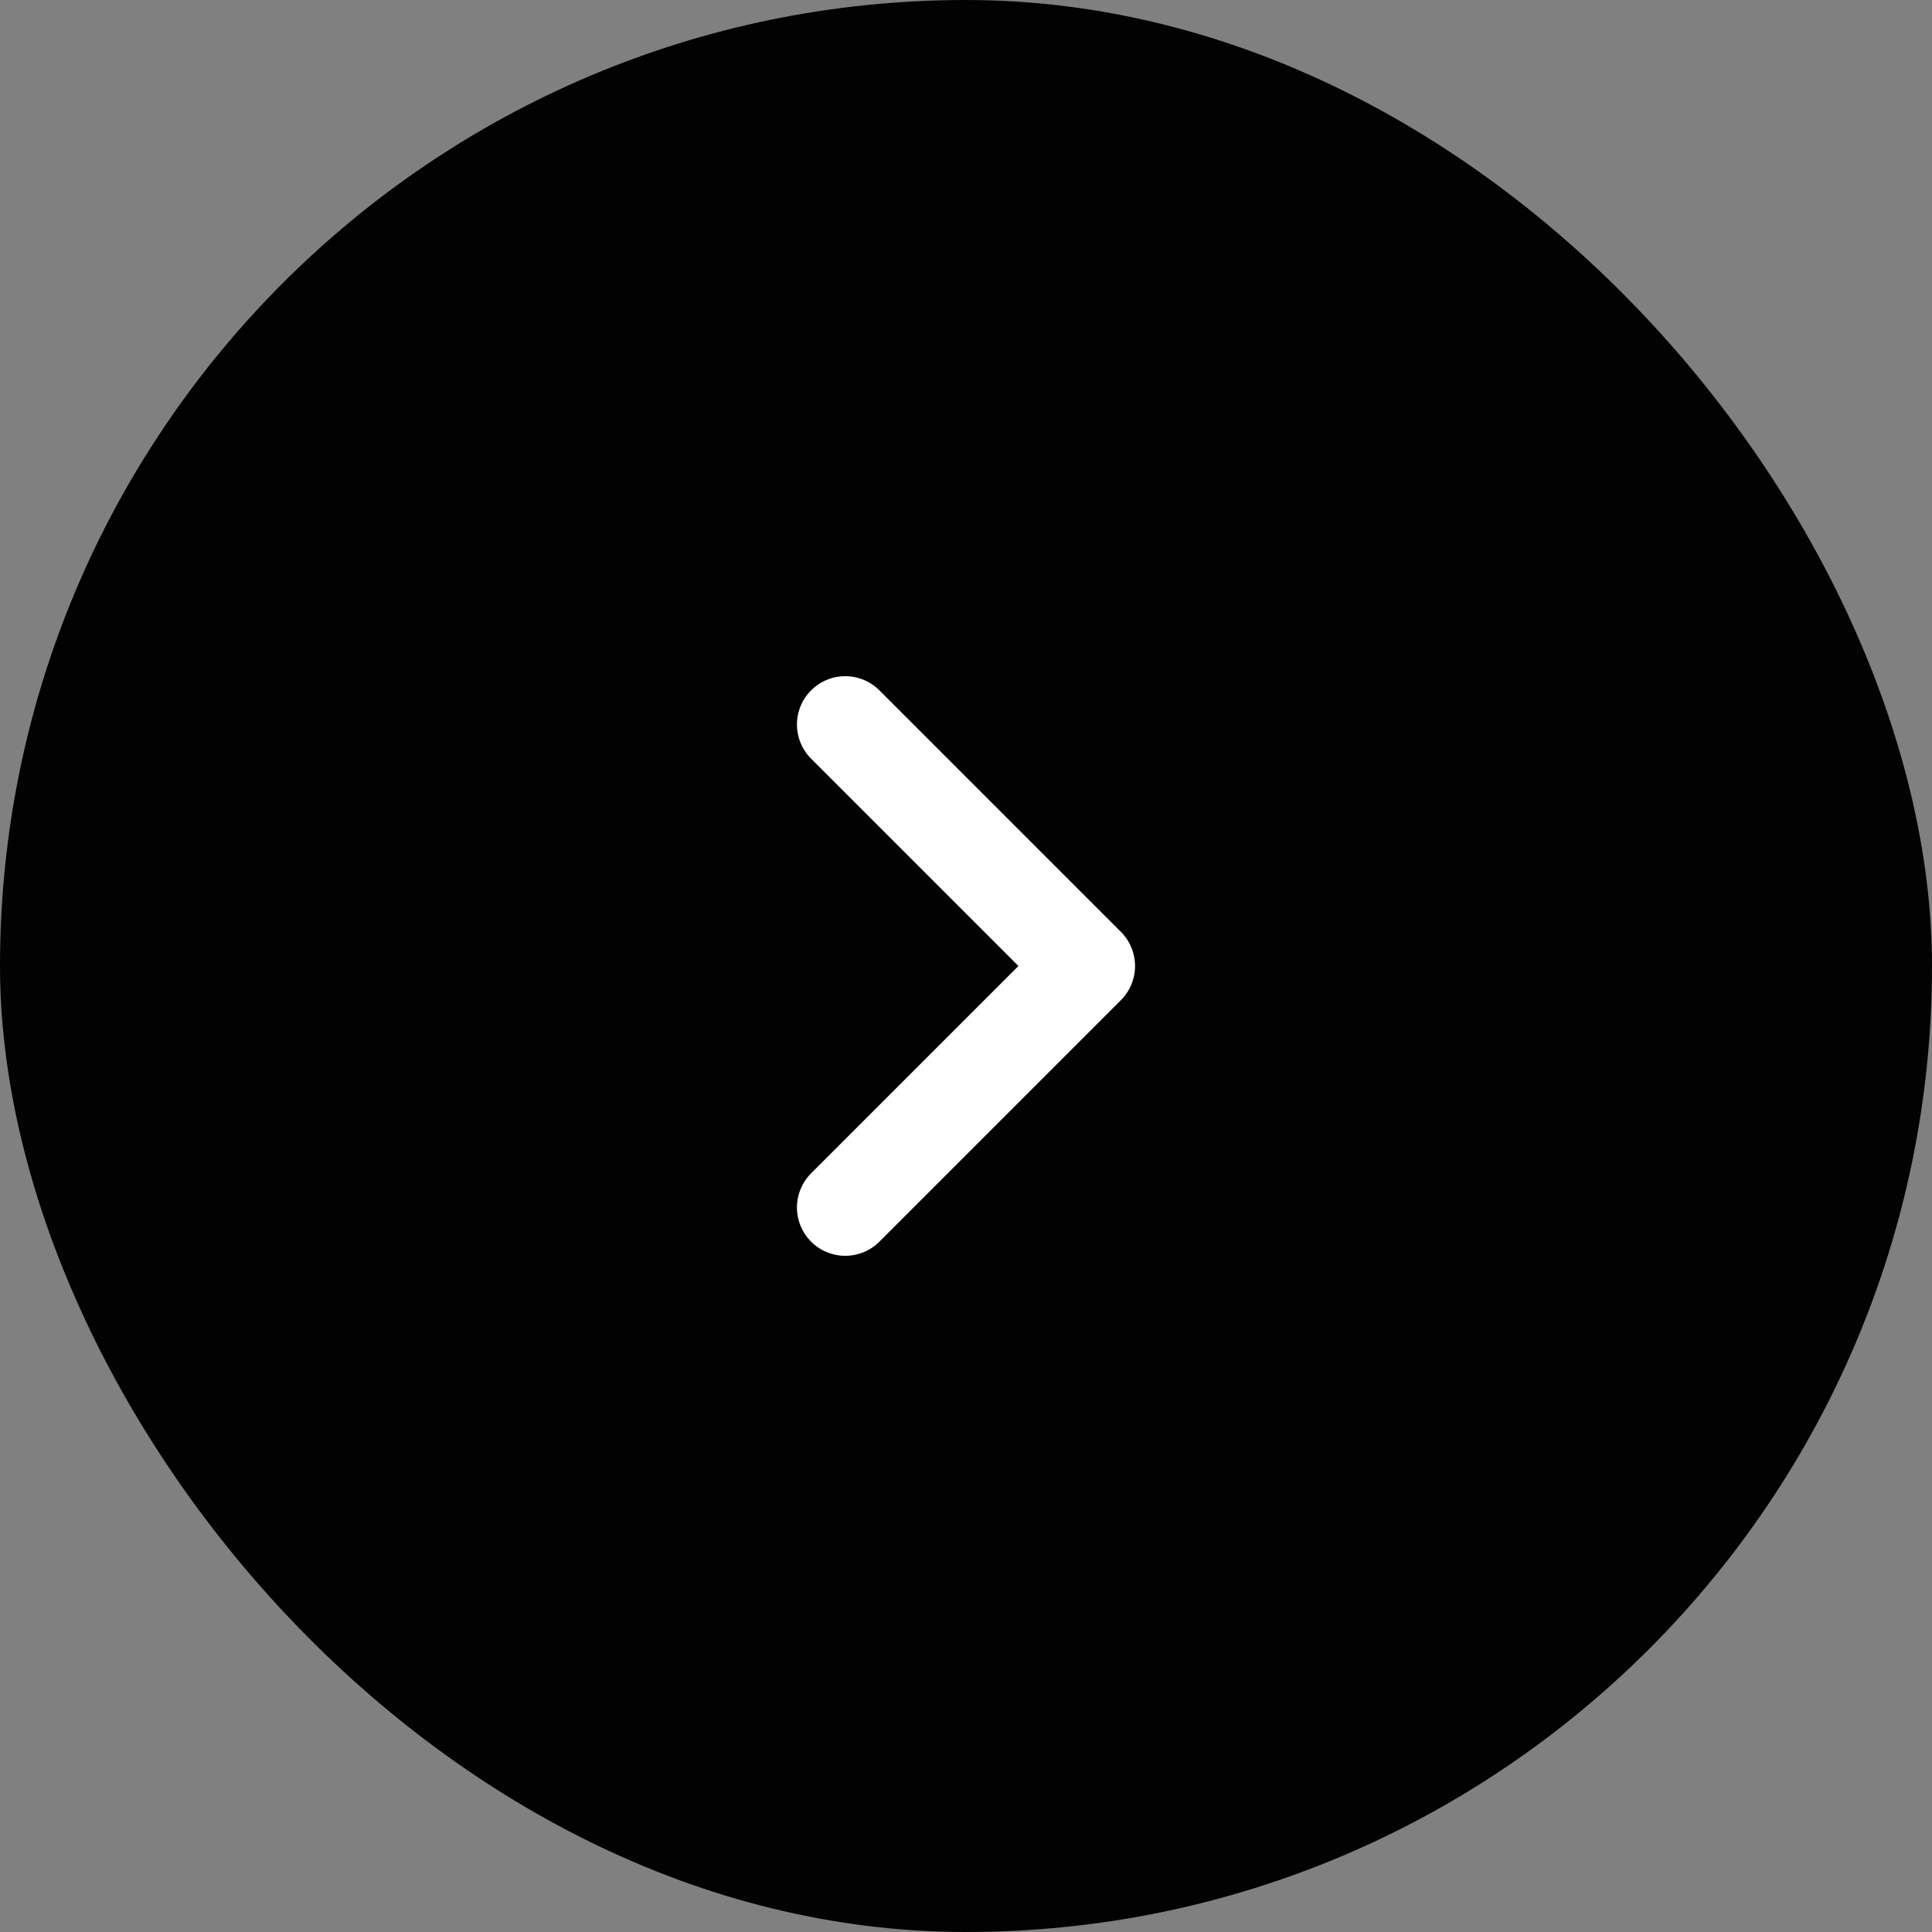
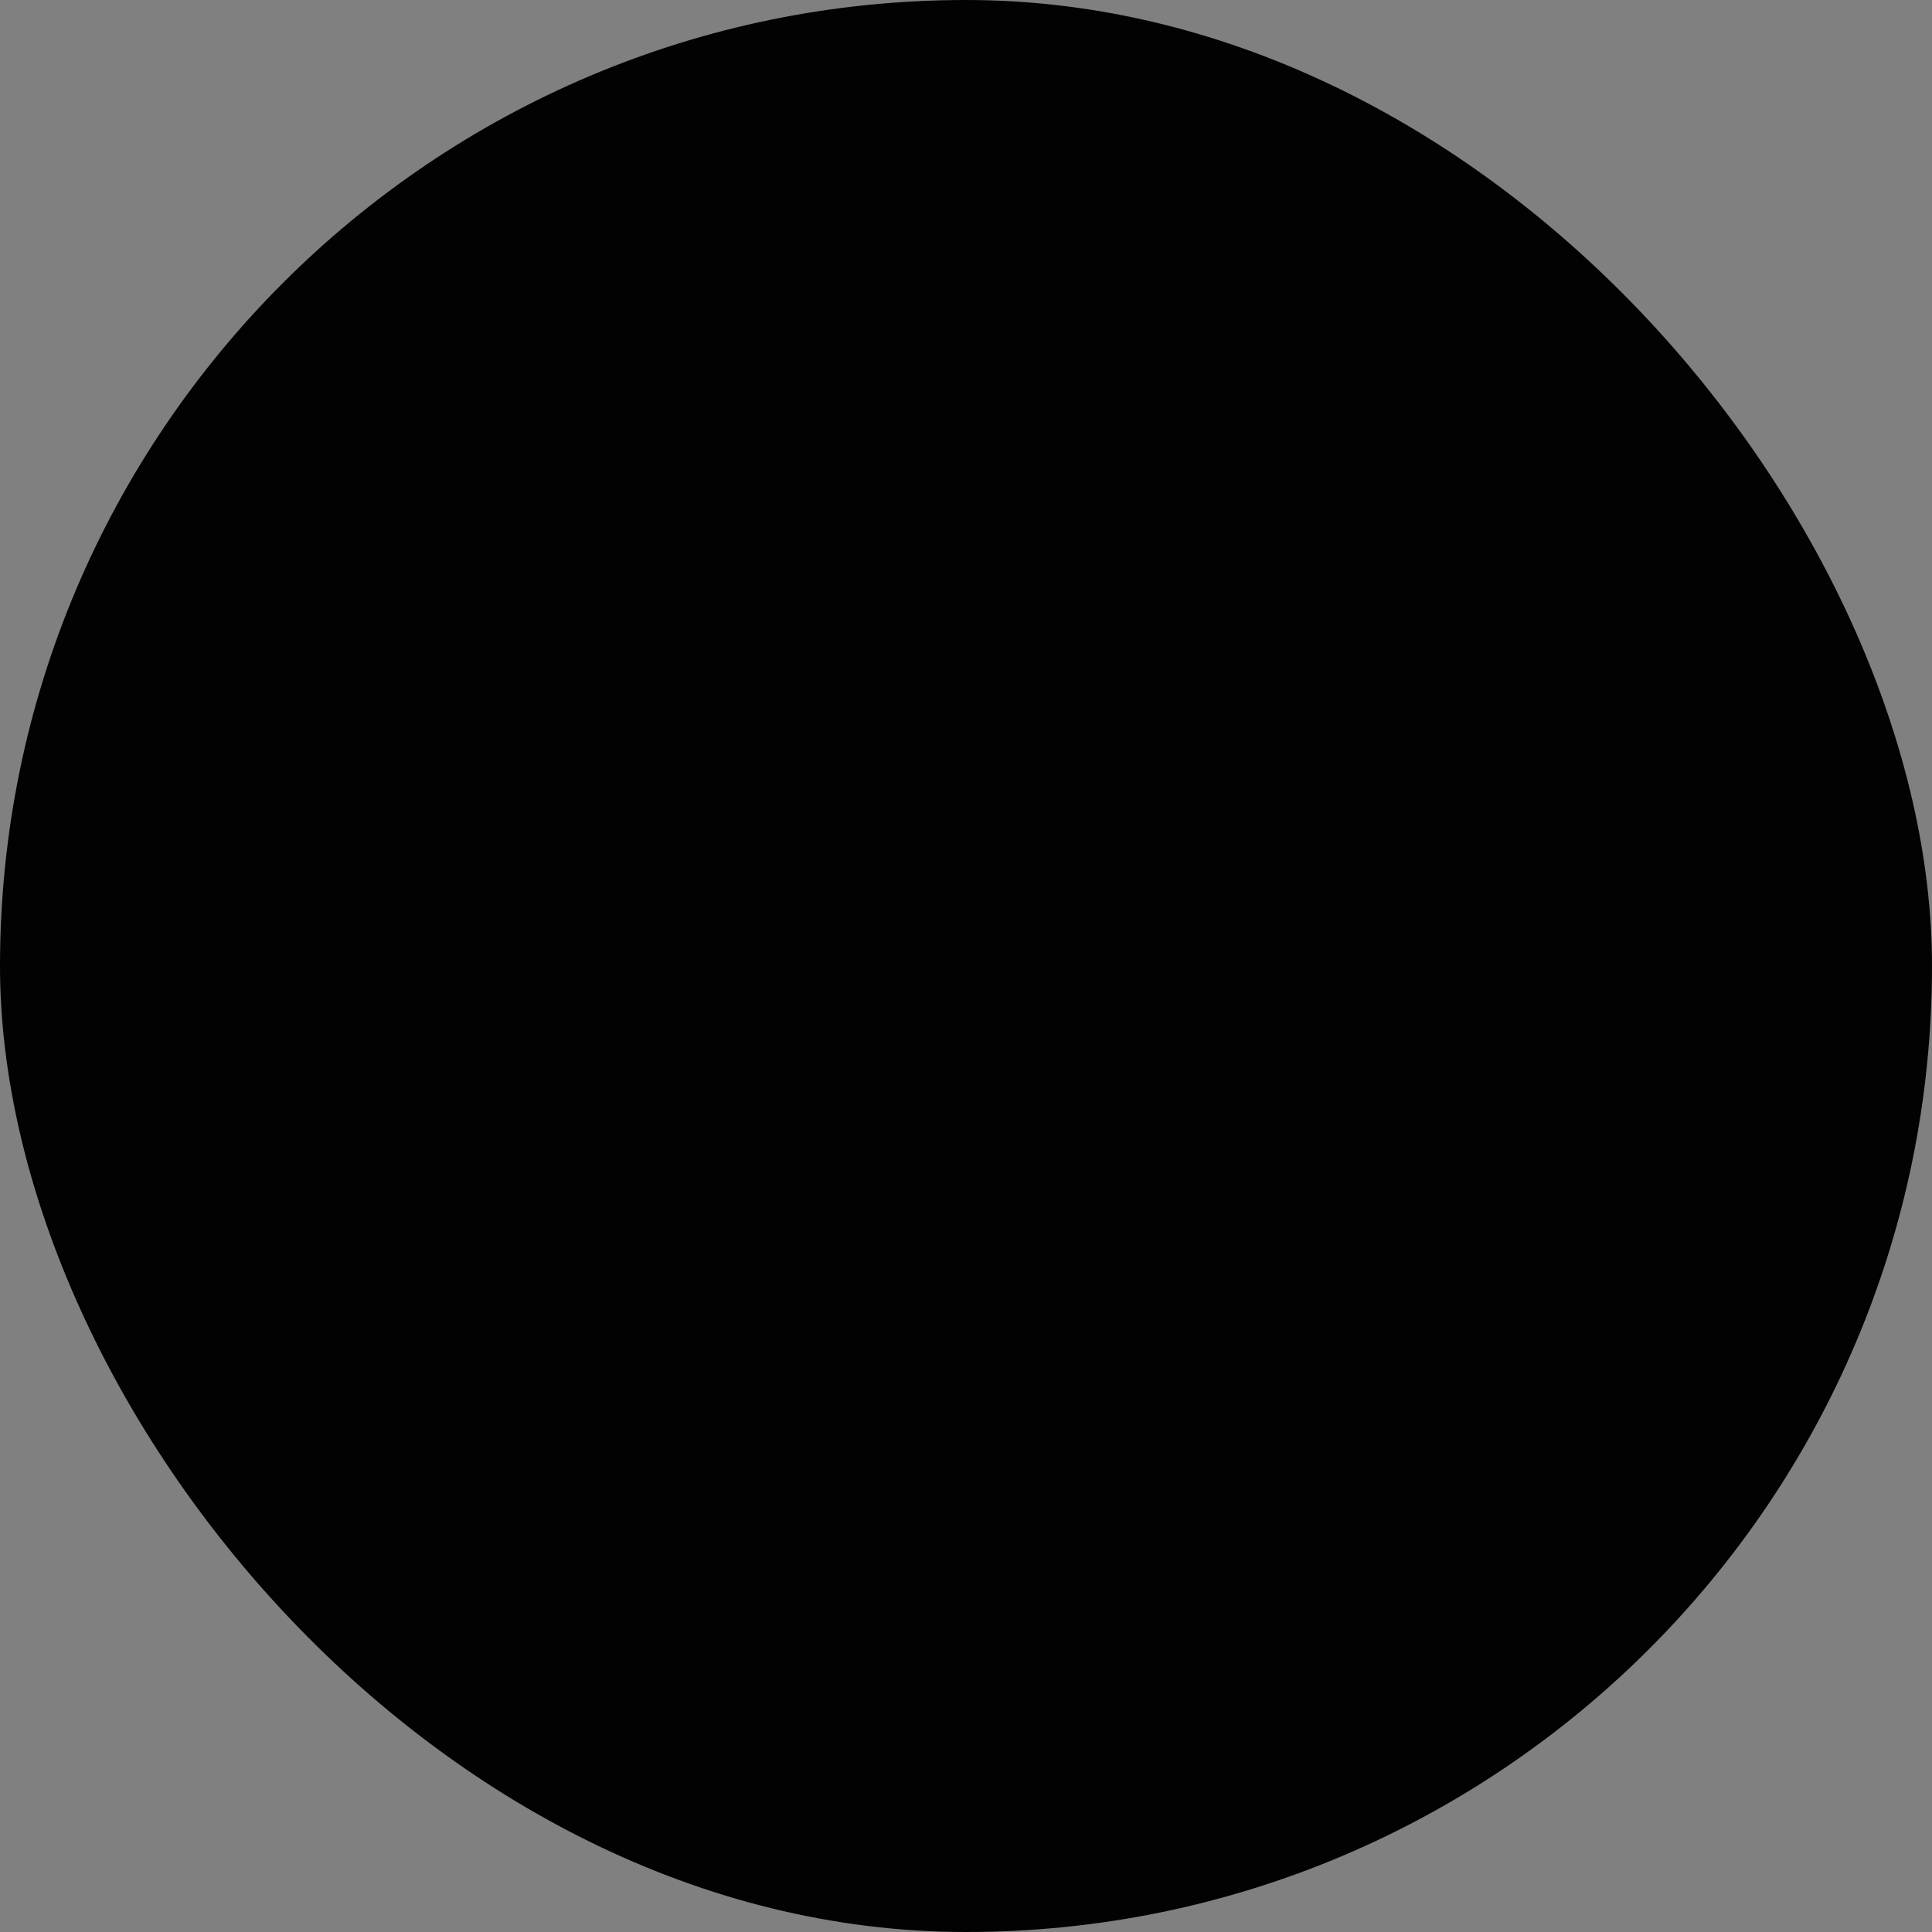
<svg xmlns="http://www.w3.org/2000/svg" xmlns:xlink="http://www.w3.org/1999/xlink" width="40px" height="40px" viewBox="0 0 40 40" version="1.1">
  <rect x="0" y="0" width="40" height="40" fill="#808080" stroke="none" />
  <title>Frame 33</title>
  <defs>
    <rect id="path-1" x="0" y="0" width="20" height="20" />
  </defs>
  <g id="🔥-High-Fidelity" stroke="none" stroke-width="1" fill="none" fill-rule="evenodd">
    <g id="Homepage" transform="translate(-607, -5179)">
      <g id="Frame-40" transform="translate(80, 4933)">
        <g id="Frame-38" transform="translate(0, 204)">
          <g id="Frame-27" transform="translate(527, 42)">
            <g id="Group-4" fill-rule="nonzero">
              <rect id="Frame-Background" fill="#020202" x="0" y="0" width="40" height="40" rx="20" />
-               <polyline id="Vector" stroke="#FFFFFF" stroke-width="2" stroke-linecap="round" stroke-linejoin="round" points="17.5 25 22.5 20 17.5 15" />
            </g>
            <g id="chevron-right" transform="translate(10, 10)">
              <mask id="mask-2" fill="white">
                <use xlink:href="#path-1" />
              </mask>
              <g id="Clip" fill-rule="nonzero" />
            </g>
          </g>
        </g>
      </g>
    </g>
  </g>
</svg>